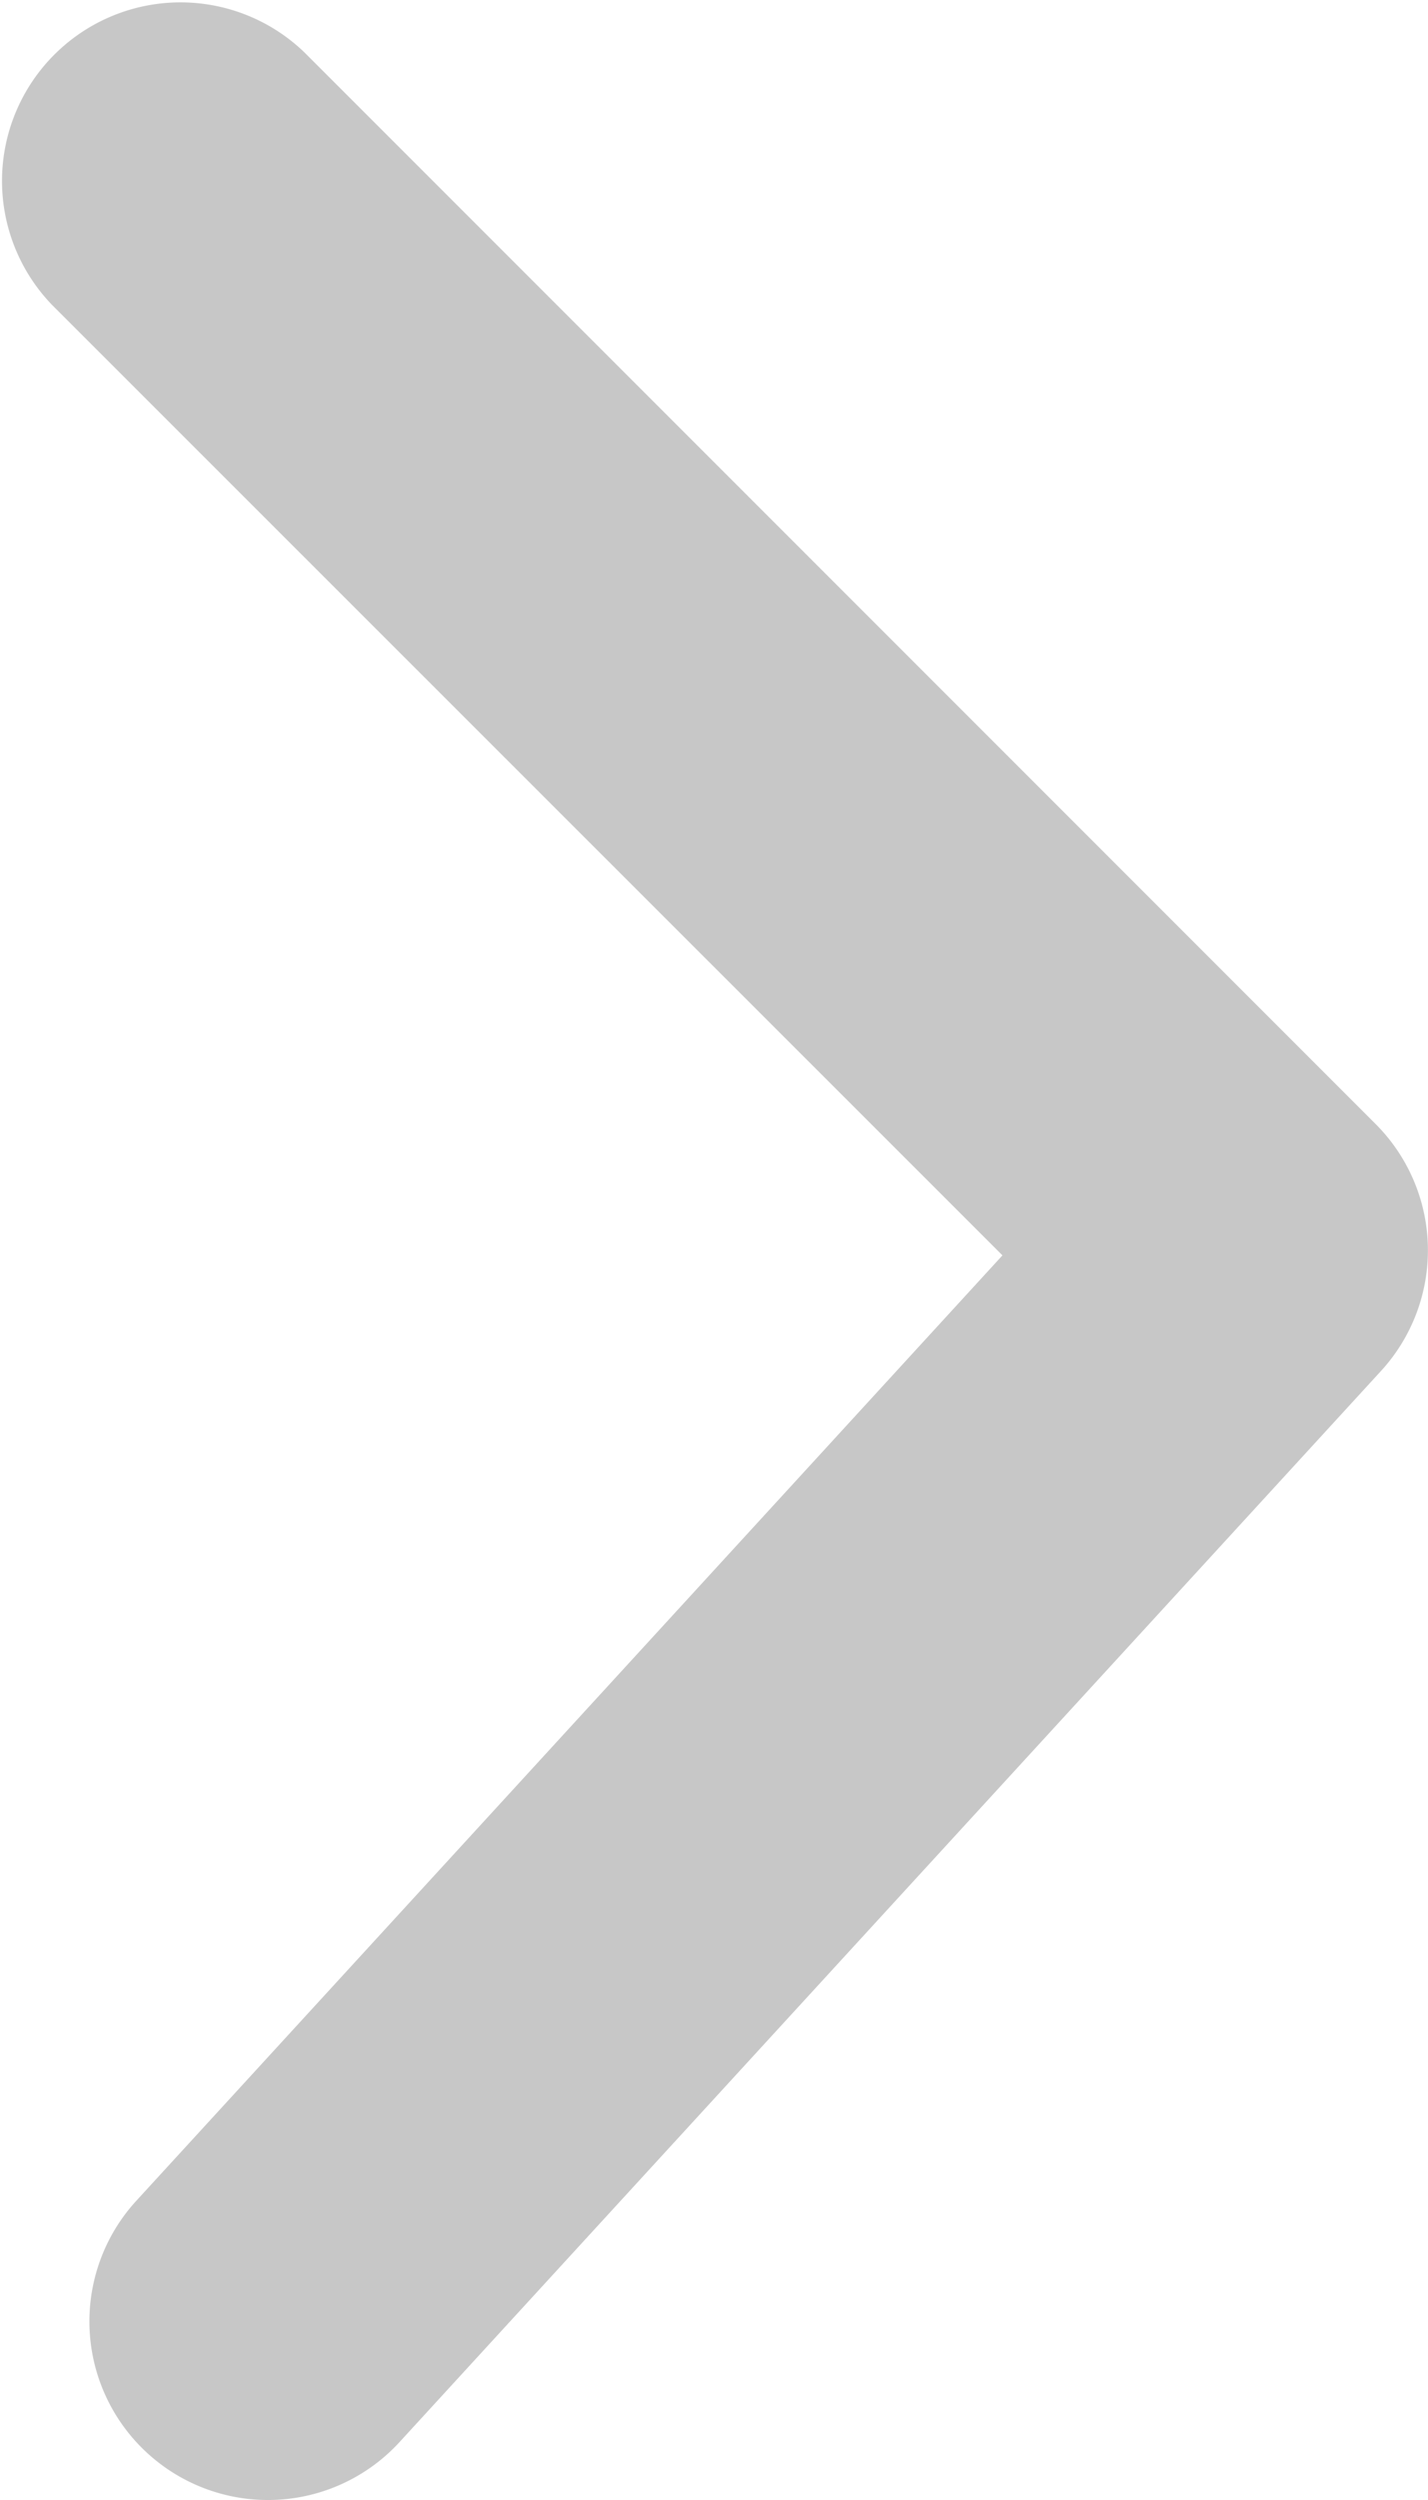
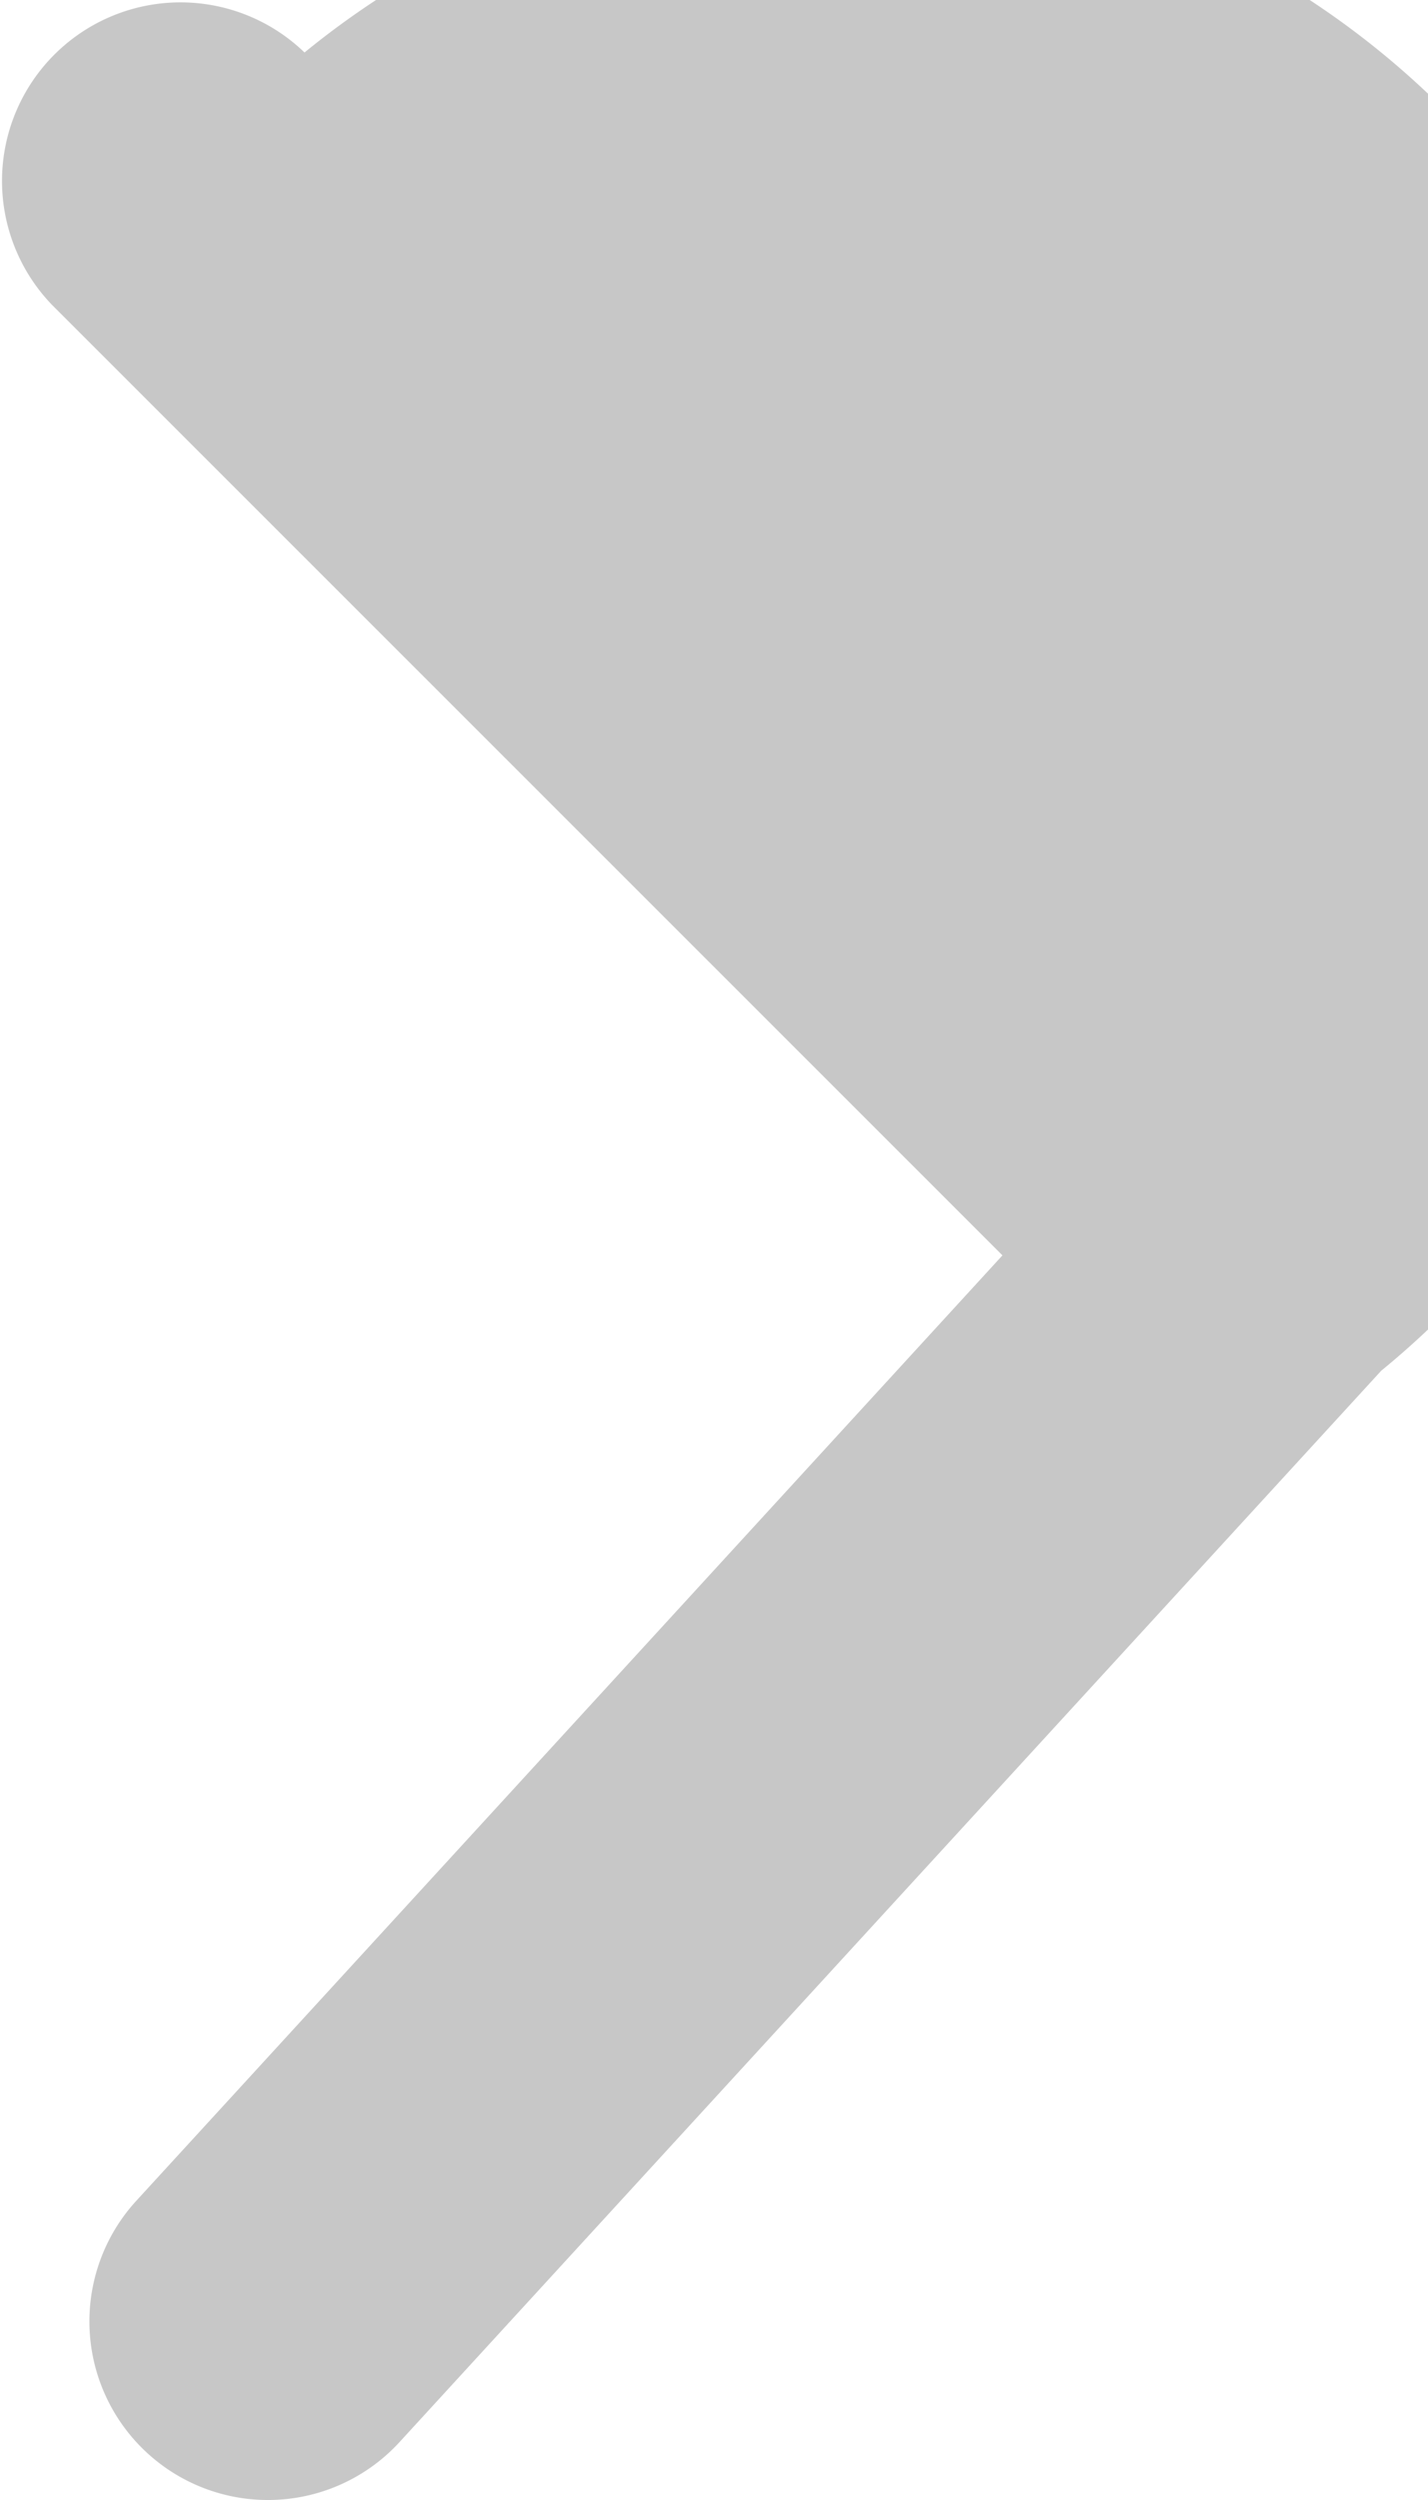
<svg xmlns="http://www.w3.org/2000/svg" id="icon:_chevron_right" data-name="icon: chevron right" width="4" height="7" viewBox="0 0 4 7">
-   <path id="icon:_chevron_right-2" data-name="icon: chevron right" d="M.854,3.854a.5.5,0,0,1-.707-.707l3-3A.5.5,0,0,1,3.838.131l3,2.75a.5.5,0,1,1-.676.737L3.515,1.192Z" transform="translate(4) rotate(90)" fill="#c7c7c7" />
+   <path id="icon:_chevron_right-2" data-name="icon: chevron right" d="M.854,3.854a.5.5,0,0,1-.707-.707A.5.5,0,0,1,3.838.131l3,2.75a.5.5,0,1,1-.676.737L3.515,1.192Z" transform="translate(4) rotate(90)" fill="#c7c7c7" />
</svg>